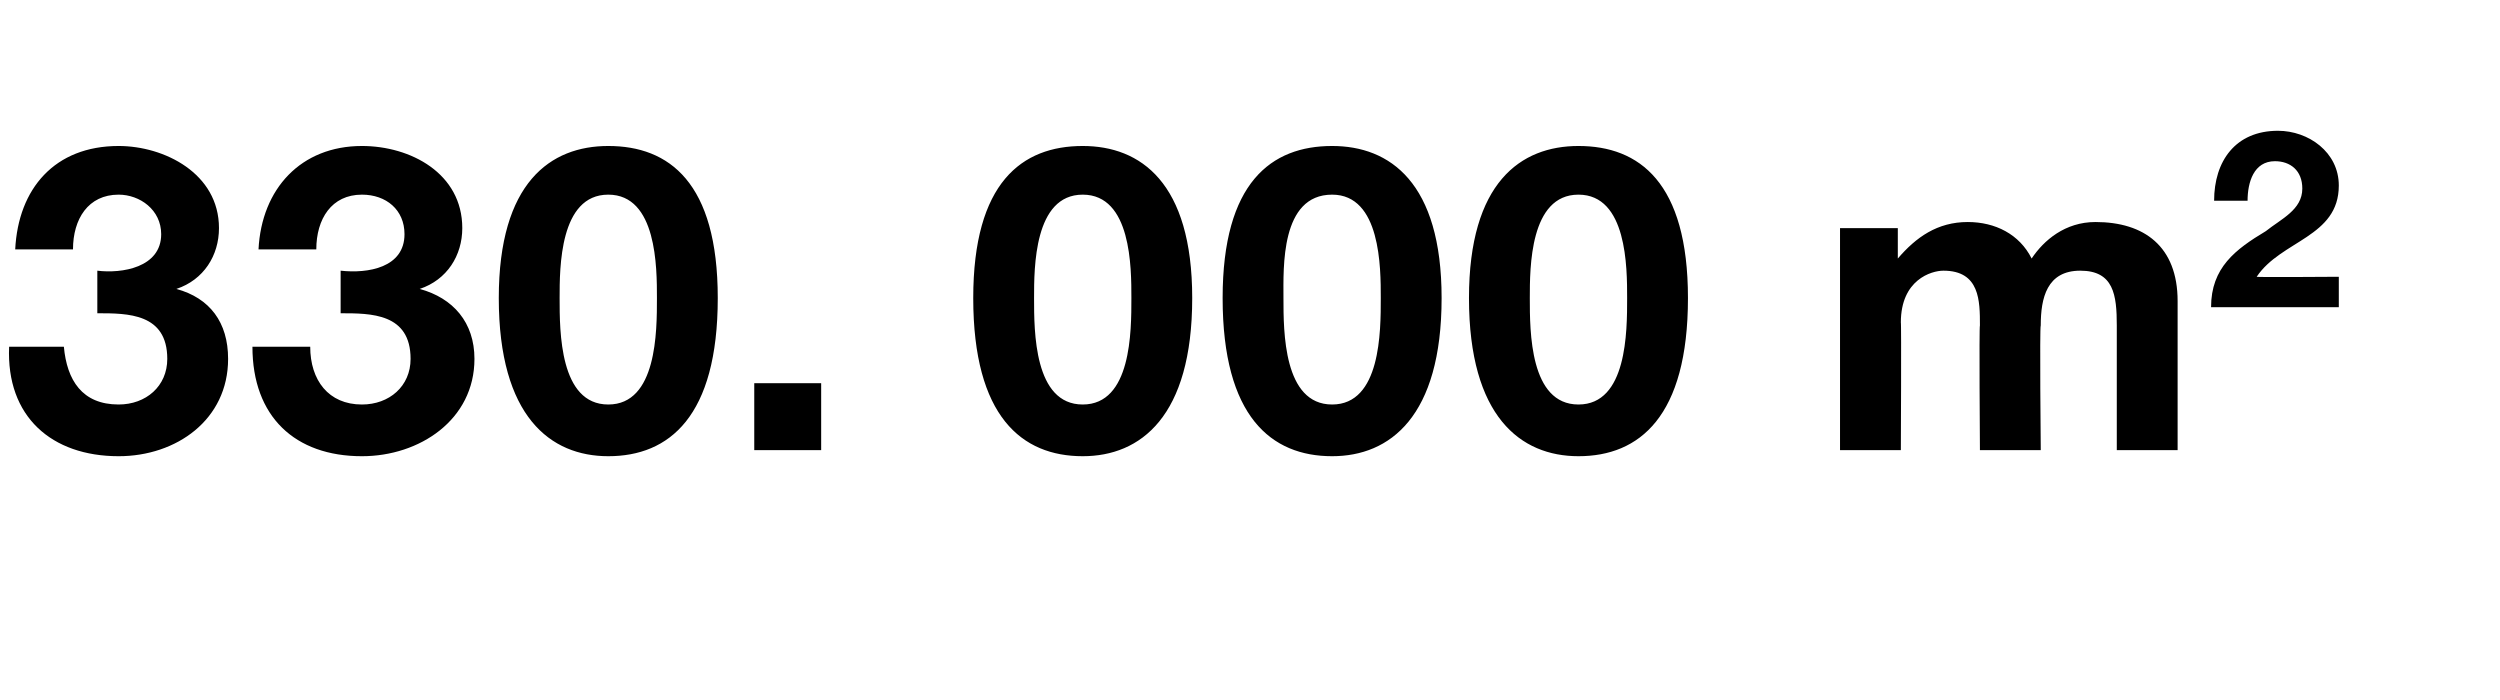
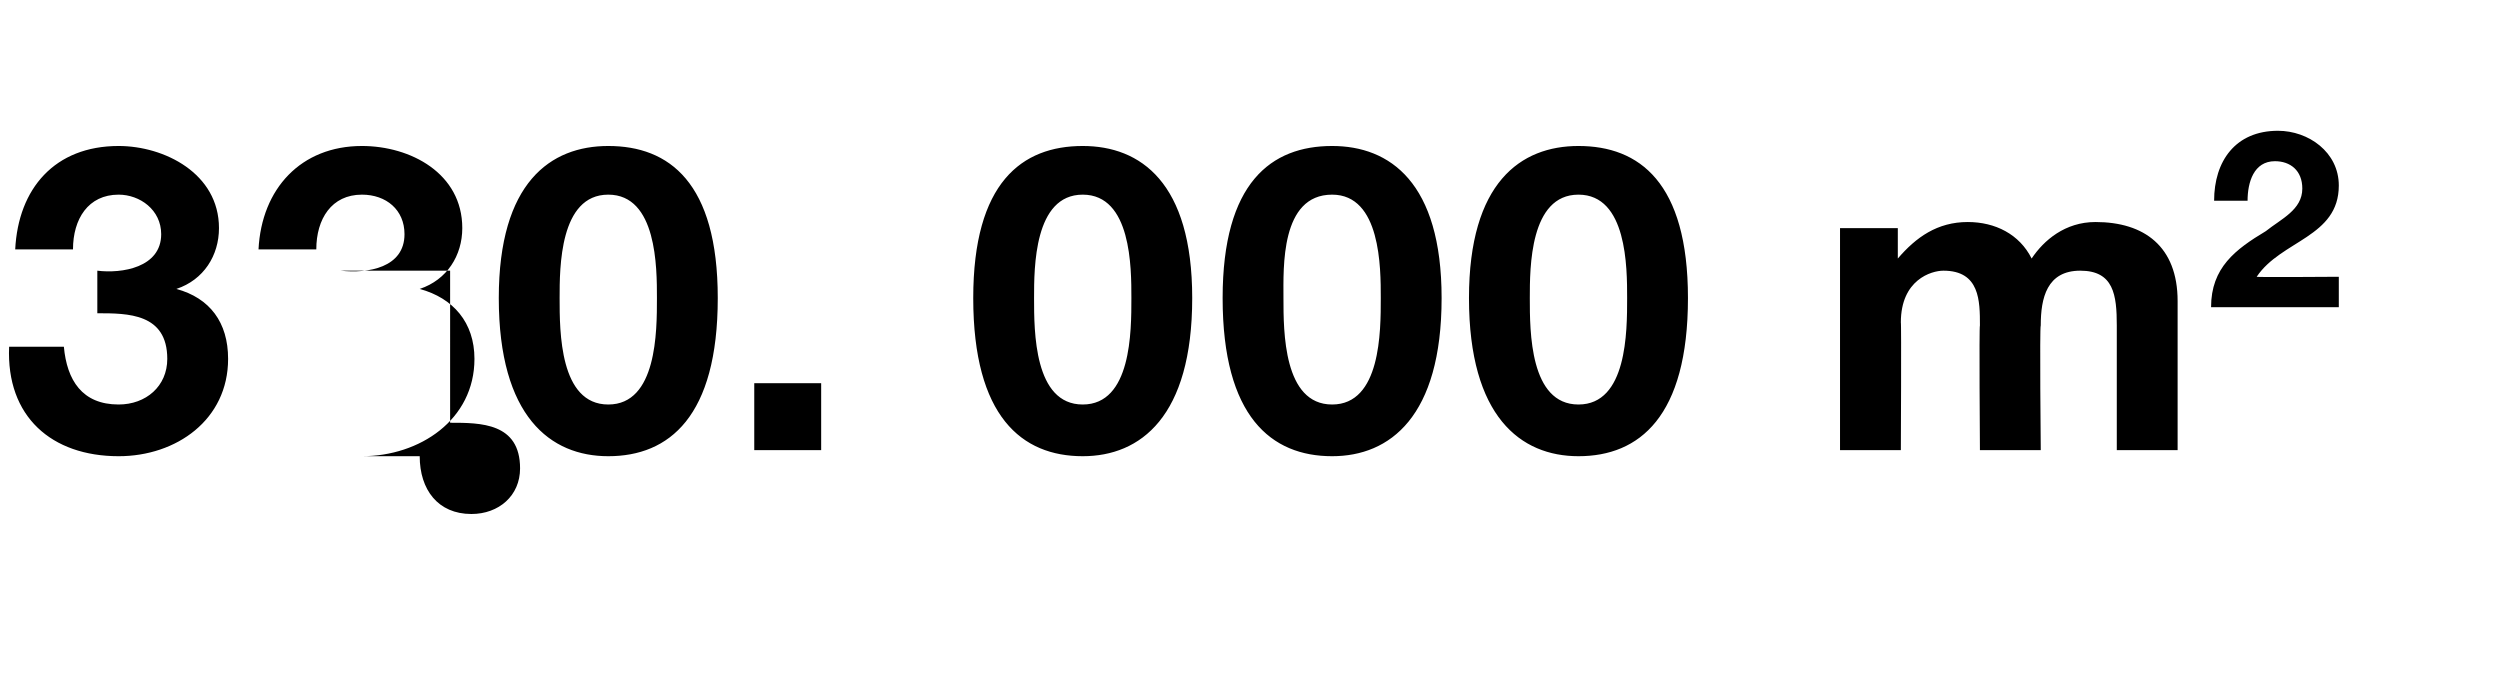
<svg xmlns="http://www.w3.org/2000/svg" version="1.1" width="82.2px" height="23px" viewBox="0 -2 82.2 23" style="top:-2px">
  <desc>330. 000 m2</desc>
  <defs />
  <g id="Polygon65563">
-     <path d="m3.2 6.9c.8.1 2.1-.1 2.1-1.2c0-.8-.7-1.3-1.4-1.3c-1 0-1.5.8-1.5 1.8H.5c.1-2 1.3-3.4 3.4-3.4c1.5 0 3.3.9 3.3 2.7c0 .9-.5 1.7-1.4 2c1.1.3 1.7 1.1 1.7 2.3c0 2-1.7 3.2-3.6 3.2C1.7 13 .2 11.7.3 9.4h1.8c.1 1.1.6 1.9 1.8 1.9c.9 0 1.6-.6 1.6-1.5c0-1.5-1.3-1.5-2.3-1.5V6.9zm8 0c.9.1 2.1-.1 2.1-1.2c0-.8-.6-1.3-1.4-1.3c-1 0-1.5.8-1.5 1.8H8.5c.1-2 1.4-3.4 3.4-3.4c1.6 0 3.3.9 3.3 2.7c0 .9-.5 1.7-1.4 2c1.1.3 1.8 1.1 1.8 2.3c0 2-1.8 3.2-3.7 3.2c-2.2 0-3.6-1.3-3.6-3.6h1.9c0 1.1.6 1.9 1.7 1.9c.9 0 1.6-.6 1.6-1.5c0-1.5-1.3-1.5-2.3-1.5V6.9zm8.8 4.4c1.6 0 1.6-2.4 1.6-3.5c0-1 0-3.4-1.6-3.4c-1.6 0-1.6 2.4-1.6 3.4c0 1.1 0 3.5 1.6 3.5zm0-8.5c2 0 3.6 1.2 3.6 5c0 3.9-1.6 5.2-3.6 5.2c-1.9 0-3.6-1.3-3.6-5.2c0-3.8 1.7-5 3.6-5zm4.8 7.8h2.2v2.2h-2.2v-2.2zm10.8.7c1.6 0 1.6-2.4 1.6-3.5c0-1 0-3.4-1.6-3.4C34 4.4 34 6.8 34 7.8c0 1.1 0 3.5 1.6 3.5zm0-8.5c1.9 0 3.6 1.2 3.6 5c0 3.9-1.7 5.2-3.6 5.2c-2 0-3.6-1.3-3.6-5.2c0-3.8 1.6-5 3.6-5zm8.2 8.5c1.6 0 1.6-2.4 1.6-3.5c0-1 0-3.4-1.6-3.4c-1.7 0-1.6 2.4-1.6 3.4c0 1.1 0 3.5 1.6 3.5zm0-8.5c1.9 0 3.6 1.2 3.6 5c0 3.9-1.7 5.2-3.6 5.2c-2 0-3.6-1.3-3.6-5.2c0-3.8 1.6-5 3.6-5zm8.1 8.5c1.6 0 1.6-2.4 1.6-3.5c0-1 0-3.4-1.6-3.4c-1.6 0-1.6 2.4-1.6 3.4c0 1.1 0 3.5 1.6 3.5zm0-8.5c2 0 3.6 1.2 3.6 5c0 3.9-1.6 5.2-3.6 5.2c-1.9 0-3.6-1.3-3.6-5.2c0-3.8 1.7-5 3.6-5zm8.6 2.7h1.9v1s.04.02 0 0c.6-.7 1.3-1.2 2.3-1.2c.9 0 1.7.4 2.1 1.2c.4-.6 1.1-1.2 2.1-1.2c1.6 0 2.7.8 2.7 2.6v4.9h-2V8.7c0-1-.1-1.8-1.2-1.8c-1.1 0-1.3.9-1.3 1.8c-.04.04 0 4.1 0 4.1h-2s-.03-4.08 0-4.1c0-.8 0-1.8-1.2-1.8c-.4 0-1.4.3-1.4 1.7c.02-.02 0 4.2 0 4.2h-2V5.5zm12.3-.9c0-1.3.7-2.3 2.1-2.3c1 0 2 .7 2 1.8c0 1.7-1.9 1.8-2.7 3c-.02.02 2.7 0 2.7 0v1h-4.2c0-1.3.8-1.9 1.8-2.5c.5-.4 1.2-.7 1.2-1.4c0-.6-.4-.9-.9-.9c-.7 0-.9.7-.9 1.3h-1.1z" stroke="none" fill="#000" />
+     <path d="m3.2 6.9c.8.1 2.1-.1 2.1-1.2c0-.8-.7-1.3-1.4-1.3c-1 0-1.5.8-1.5 1.8H.5c.1-2 1.3-3.4 3.4-3.4c1.5 0 3.3.9 3.3 2.7c0 .9-.5 1.7-1.4 2c1.1.3 1.7 1.1 1.7 2.3c0 2-1.7 3.2-3.6 3.2C1.7 13 .2 11.7.3 9.4h1.8c.1 1.1.6 1.9 1.8 1.9c.9 0 1.6-.6 1.6-1.5c0-1.5-1.3-1.5-2.3-1.5V6.9zm8 0c.9.1 2.1-.1 2.1-1.2c0-.8-.6-1.3-1.4-1.3c-1 0-1.5.8-1.5 1.8H8.5c.1-2 1.4-3.4 3.4-3.4c1.6 0 3.3.9 3.3 2.7c0 .9-.5 1.7-1.4 2c1.1.3 1.8 1.1 1.8 2.3c0 2-1.8 3.2-3.7 3.2h1.9c0 1.1.6 1.9 1.7 1.9c.9 0 1.6-.6 1.6-1.5c0-1.5-1.3-1.5-2.3-1.5V6.9zm8.8 4.4c1.6 0 1.6-2.4 1.6-3.5c0-1 0-3.4-1.6-3.4c-1.6 0-1.6 2.4-1.6 3.4c0 1.1 0 3.5 1.6 3.5zm0-8.5c2 0 3.6 1.2 3.6 5c0 3.9-1.6 5.2-3.6 5.2c-1.9 0-3.6-1.3-3.6-5.2c0-3.8 1.7-5 3.6-5zm4.8 7.8h2.2v2.2h-2.2v-2.2zm10.8.7c1.6 0 1.6-2.4 1.6-3.5c0-1 0-3.4-1.6-3.4C34 4.4 34 6.8 34 7.8c0 1.1 0 3.5 1.6 3.5zm0-8.5c1.9 0 3.6 1.2 3.6 5c0 3.9-1.7 5.2-3.6 5.2c-2 0-3.6-1.3-3.6-5.2c0-3.8 1.6-5 3.6-5zm8.2 8.5c1.6 0 1.6-2.4 1.6-3.5c0-1 0-3.4-1.6-3.4c-1.7 0-1.6 2.4-1.6 3.4c0 1.1 0 3.5 1.6 3.5zm0-8.5c1.9 0 3.6 1.2 3.6 5c0 3.9-1.7 5.2-3.6 5.2c-2 0-3.6-1.3-3.6-5.2c0-3.8 1.6-5 3.6-5zm8.1 8.5c1.6 0 1.6-2.4 1.6-3.5c0-1 0-3.4-1.6-3.4c-1.6 0-1.6 2.4-1.6 3.4c0 1.1 0 3.5 1.6 3.5zm0-8.5c2 0 3.6 1.2 3.6 5c0 3.9-1.6 5.2-3.6 5.2c-1.9 0-3.6-1.3-3.6-5.2c0-3.8 1.7-5 3.6-5zm8.6 2.7h1.9v1s.04.02 0 0c.6-.7 1.3-1.2 2.3-1.2c.9 0 1.7.4 2.1 1.2c.4-.6 1.1-1.2 2.1-1.2c1.6 0 2.7.8 2.7 2.6v4.9h-2V8.7c0-1-.1-1.8-1.2-1.8c-1.1 0-1.3.9-1.3 1.8c-.04.04 0 4.1 0 4.1h-2s-.03-4.08 0-4.1c0-.8 0-1.8-1.2-1.8c-.4 0-1.4.3-1.4 1.7c.02-.02 0 4.2 0 4.2h-2V5.5zm12.3-.9c0-1.3.7-2.3 2.1-2.3c1 0 2 .7 2 1.8c0 1.7-1.9 1.8-2.7 3c-.02.02 2.7 0 2.7 0v1h-4.2c0-1.3.8-1.9 1.8-2.5c.5-.4 1.2-.7 1.2-1.4c0-.6-.4-.9-.9-.9c-.7 0-.9.7-.9 1.3h-1.1z" stroke="none" fill="#000" />
  </g>
</svg>